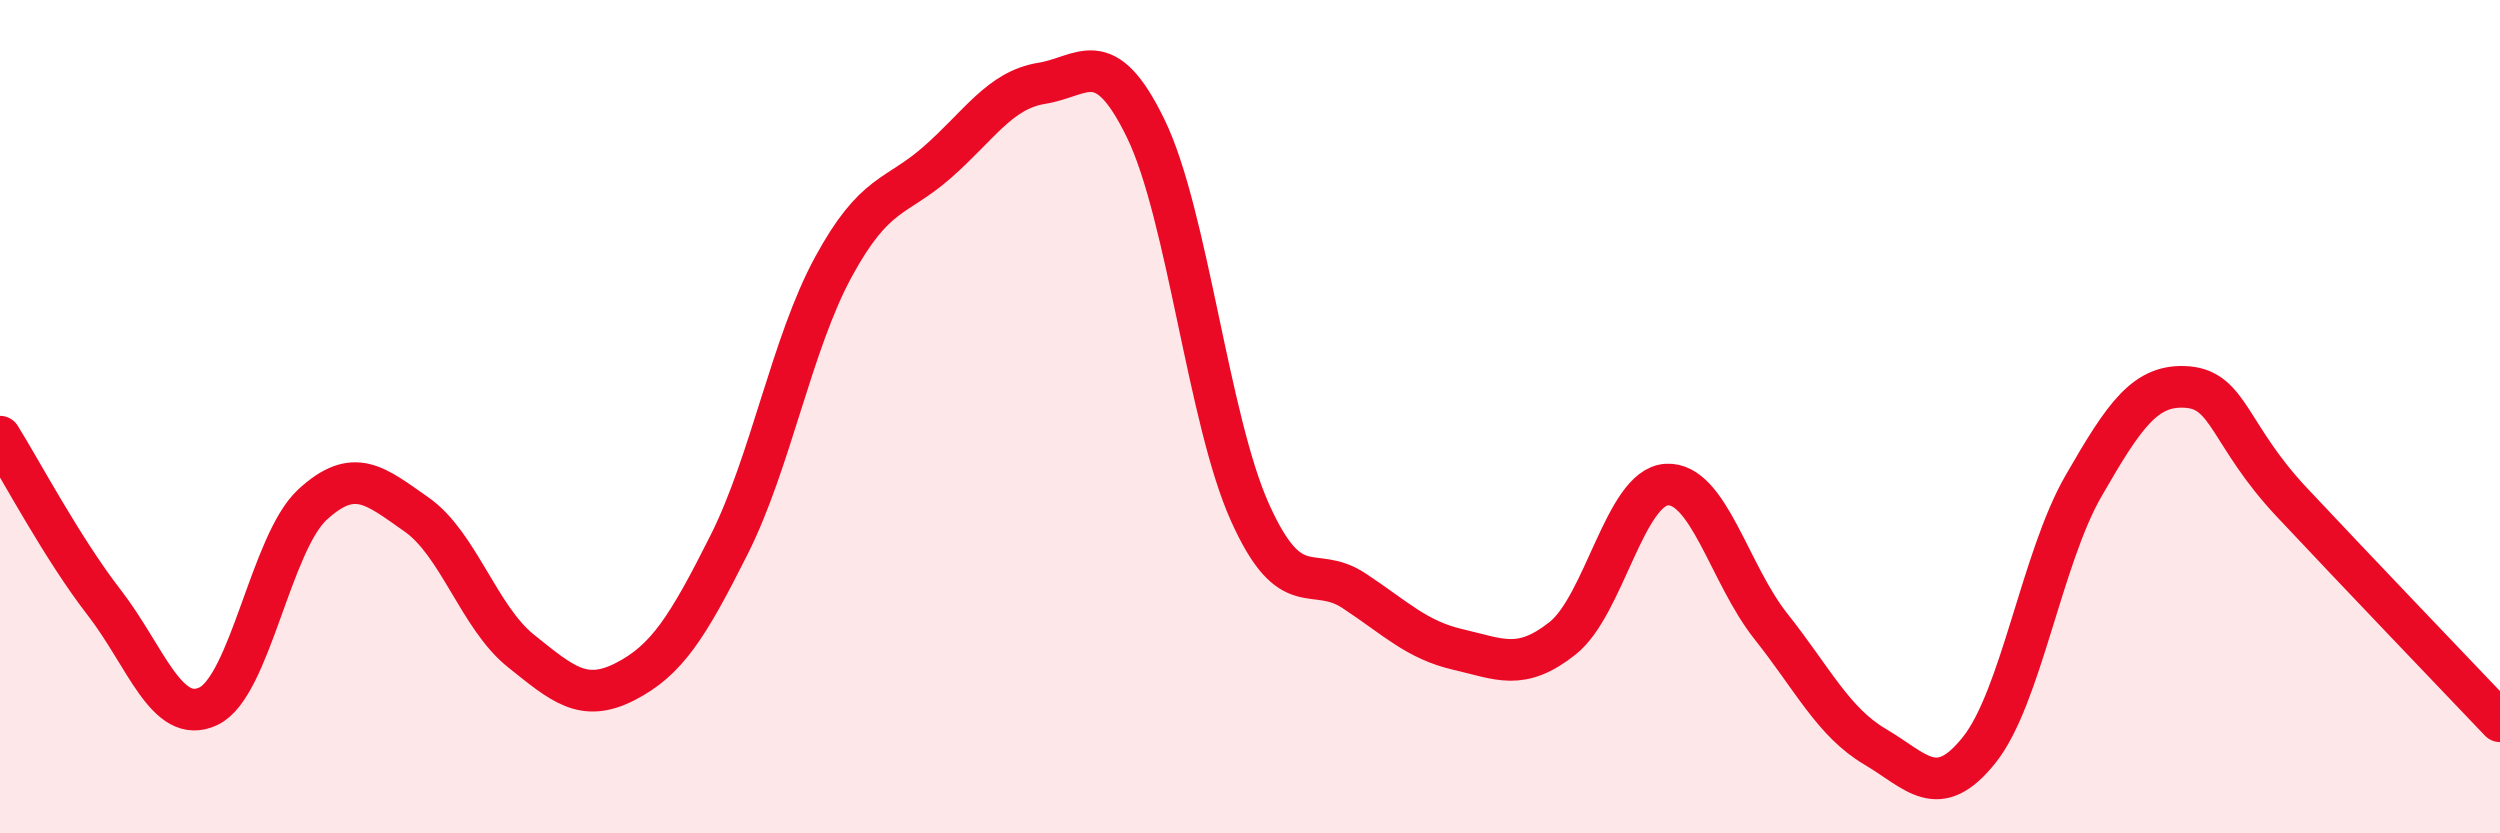
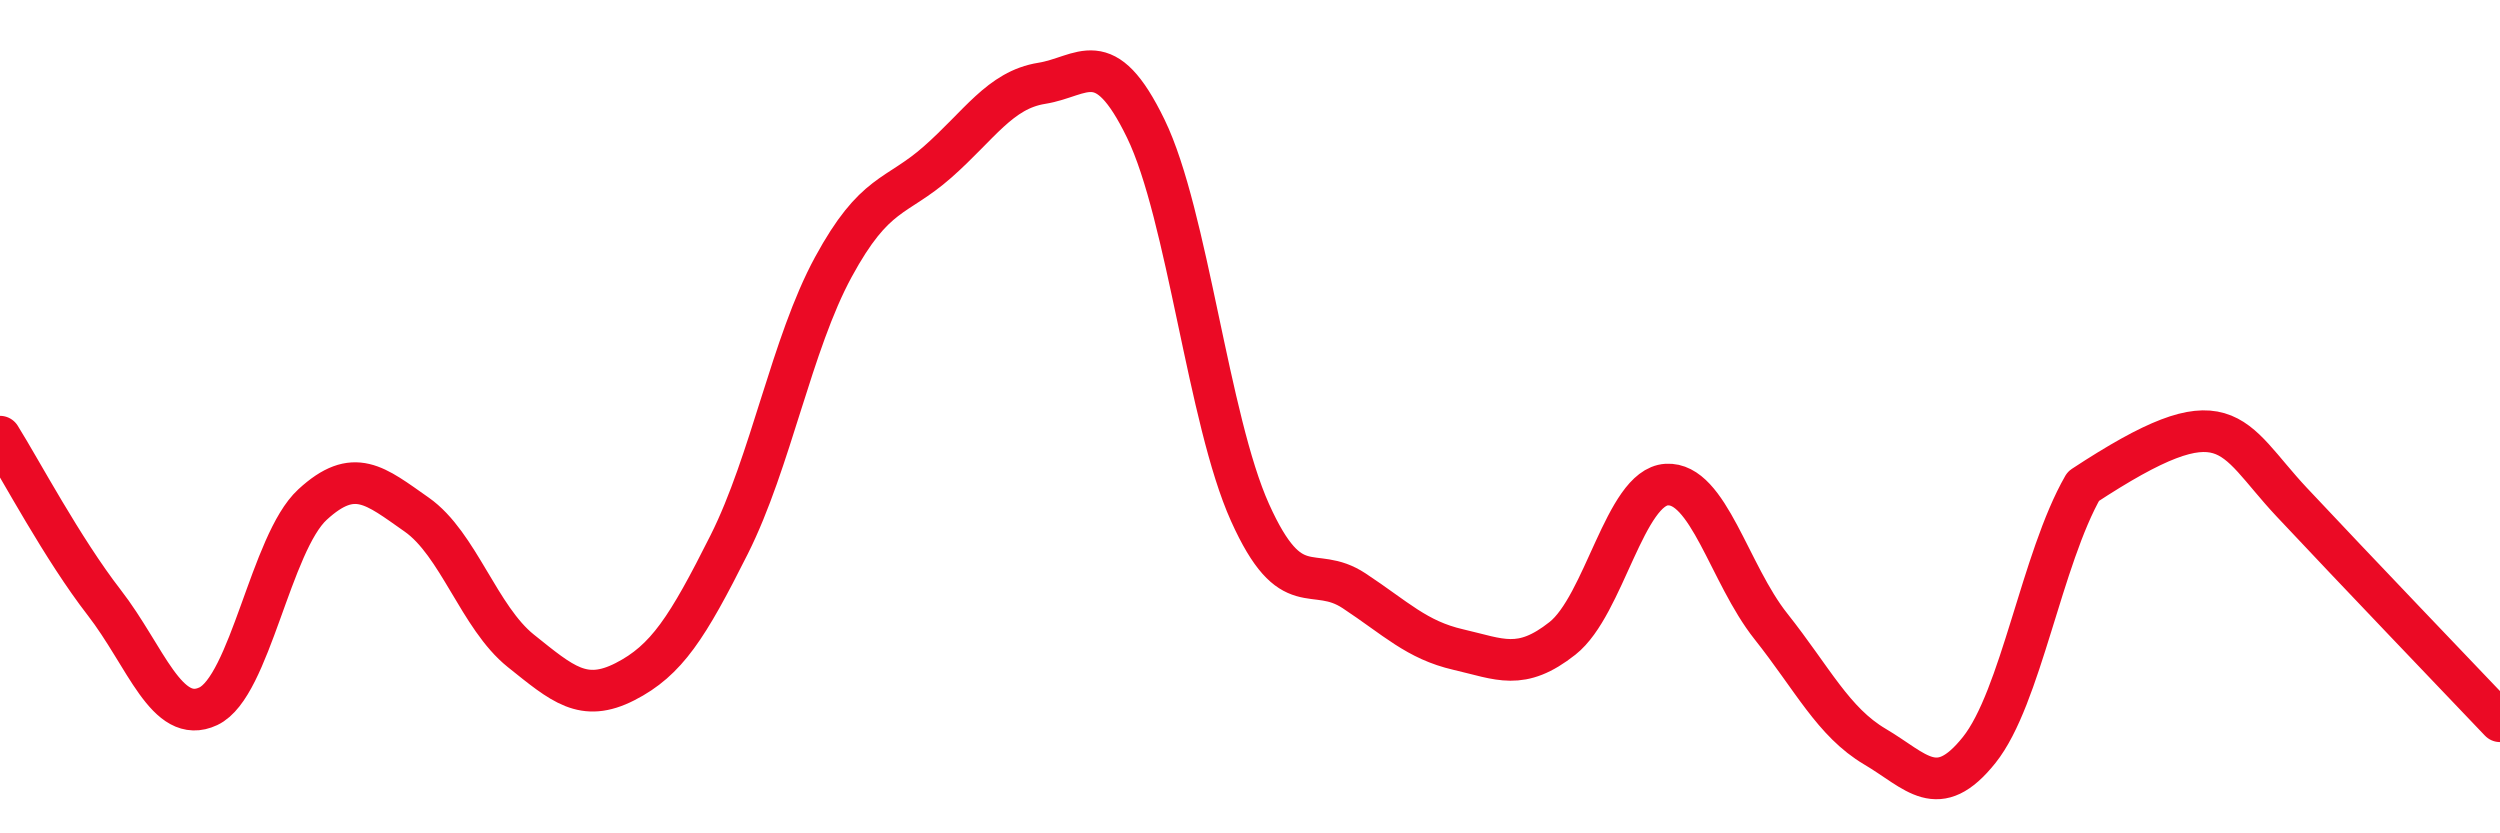
<svg xmlns="http://www.w3.org/2000/svg" width="60" height="20" viewBox="0 0 60 20">
-   <path d="M 0,10.48 C 0.5,11.28 1.5,13.17 2.5,14.46 C 3.5,15.75 4,17.42 5,16.95 C 6,16.48 6.5,13.03 7.5,12.11 C 8.5,11.19 9,11.65 10,12.35 C 11,13.05 11.5,14.82 12.5,15.62 C 13.5,16.42 14,16.87 15,16.36 C 16,15.85 16.5,15.06 17.5,13.07 C 18.5,11.08 19,8.25 20,6.41 C 21,4.57 21.5,4.77 22.5,3.89 C 23.5,3.01 24,2.16 25,2 C 26,1.84 26.5,1.03 27.5,3.09 C 28.5,5.15 29,10.08 30,12.3 C 31,14.52 31.5,13.52 32.5,14.18 C 33.5,14.84 34,15.36 35,15.59 C 36,15.82 36.5,16.11 37.5,15.32 C 38.5,14.53 39,11.69 40,11.63 C 41,11.57 41.5,13.77 42.5,15.03 C 43.5,16.29 44,17.33 45,17.92 C 46,18.51 46.5,19.25 47.5,18 C 48.5,16.75 49,13.41 50,11.67 C 51,9.93 51.5,9.21 52.5,9.29 C 53.5,9.37 53.5,10.45 55,12.05 C 56.5,13.65 59,16.26 60,17.31L60 20L0 20Z" fill="#EB0A25" opacity="0.1" stroke-linecap="round" stroke-linejoin="round" />
-   <path d="M 0,10.48 C 0.5,11.28 1.5,13.17 2.5,14.46 C 3.5,15.75 4,17.42 5,16.95 C 6,16.48 6.5,13.03 7.5,12.11 C 8.5,11.19 9,11.65 10,12.35 C 11,13.05 11.5,14.82 12.5,15.62 C 13.5,16.42 14,16.87 15,16.36 C 16,15.85 16.5,15.06 17.5,13.07 C 18.5,11.08 19,8.25 20,6.41 C 21,4.57 21.5,4.77 22.5,3.89 C 23.5,3.01 24,2.16 25,2 C 26,1.84 26.5,1.03 27.5,3.09 C 28.5,5.15 29,10.08 30,12.3 C 31,14.52 31.5,13.52 32.5,14.18 C 33.5,14.84 34,15.36 35,15.59 C 36,15.82 36.5,16.11 37.5,15.32 C 38.5,14.53 39,11.69 40,11.63 C 41,11.57 41.5,13.77 42.5,15.03 C 43.5,16.29 44,17.33 45,17.92 C 46,18.51 46.5,19.25 47.5,18 C 48.5,16.75 49,13.41 50,11.67 C 51,9.93 51.5,9.21 52.5,9.29 C 53.5,9.37 53.5,10.45 55,12.05 C 56.5,13.65 59,16.26 60,17.31" stroke="#EB0A25" stroke-width="1" fill="none" stroke-linecap="round" stroke-linejoin="round" />
+   <path d="M 0,10.48 C 0.5,11.28 1.5,13.17 2.5,14.46 C 3.5,15.75 4,17.42 5,16.95 C 6,16.48 6.5,13.03 7.5,12.11 C 8.5,11.19 9,11.65 10,12.35 C 11,13.05 11.5,14.82 12.5,15.62 C 13.5,16.42 14,16.87 15,16.36 C 16,15.85 16.5,15.06 17.5,13.07 C 18.5,11.08 19,8.25 20,6.41 C 21,4.57 21.5,4.77 22.5,3.89 C 23.5,3.01 24,2.16 25,2 C 26,1.84 26.5,1.03 27.5,3.09 C 28.5,5.15 29,10.08 30,12.3 C 31,14.52 31.5,13.52 32.5,14.18 C 33.5,14.84 34,15.36 35,15.59 C 36,15.82 36.5,16.11 37.5,15.32 C 38.5,14.53 39,11.69 40,11.63 C 41,11.57 41.5,13.77 42.5,15.03 C 43.5,16.29 44,17.33 45,17.92 C 46,18.51 46.5,19.25 47.5,18 C 48.5,16.75 49,13.41 50,11.67 C 53.5,9.37 53.5,10.45 55,12.05 C 56.5,13.65 59,16.26 60,17.31" stroke="#EB0A25" stroke-width="1" fill="none" stroke-linecap="round" stroke-linejoin="round" />
</svg>